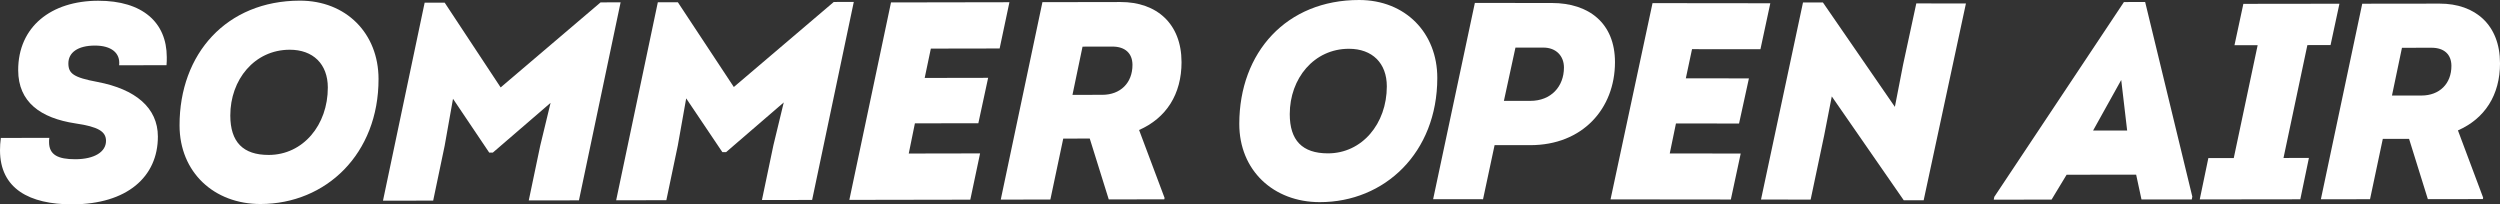
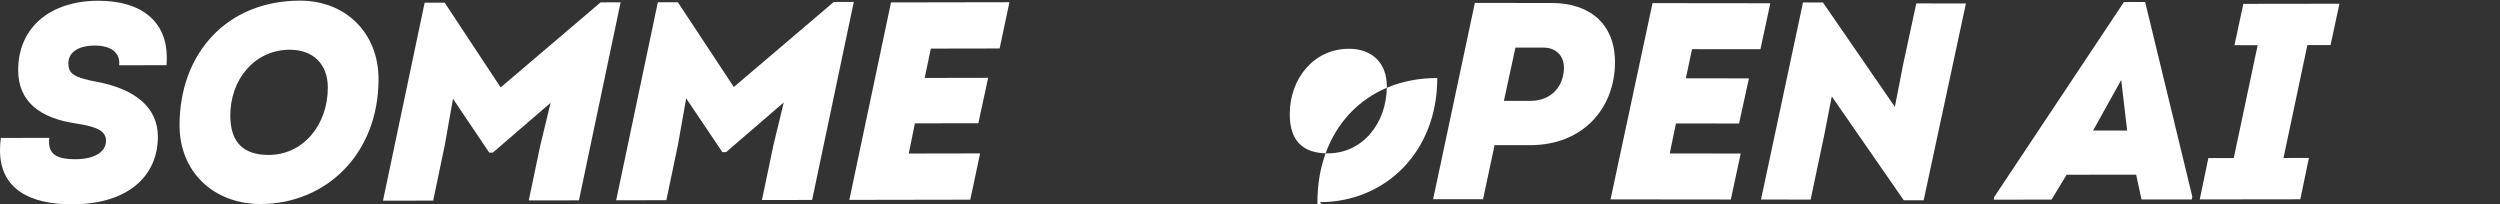
<svg xmlns="http://www.w3.org/2000/svg" id="Layer_1" data-name="Layer 1" viewBox="0 0 1902.39 155.5">
  <rect x="0" y="0" width="1902.39" height="155.5" fill="#333333" stroke="none" />
  <defs>
    <style>      .cls-1 {        fill: #fff;      }    </style>
  </defs>
  <g>
    <path class="cls-1" d="M55,155.5c41.63-.07,65.19-20.93,65.14-51.61-.04-21.88-17.01-36.02-45.99-41.54-18.24-3.4-22.11-6.4-22.12-14.12-.01-8.15,7.06-13.53,20.15-13.55,12.44-.02,19.53,5.54,18.48,14.99l36.05-.06c.21-2.15.21-4.08.2-6.22-.05-26.18-18.31-42.88-52.21-42.82C38.85.61,13.78,20.39,13.84,53.44c.04,24.24,17.01,36.45,43.63,40.48,17.38,2.54,23.18,6.18,23.2,13.26.01,8.37-8.77,13.96-23.36,13.99-13.3.02-19.96-3.4-19.98-13.05,0-1.07,0-2.15.21-3.22l-36.9.06C.2,108.17,0,111.39,0,114.4c.05,29.18,22.39,41.16,55,41.1h0Z" />
    <path class="cls-1" d="M198.32,155.24c49.78-.09,89.83-38.13,89.73-95.21-.06-34.54-24.56-59.61-59.97-59.54-55.57.1-91.55,40.28-91.45,95,.06,35.62,26.28,59.82,61.68,59.75h0ZM204.48,117.9c-19.53.03-29.2-9.82-29.23-29.99-.05-27.25,18.36-50.02,45.19-50.07,17.81-.03,28.98,10.89,29.02,28.7.05,28.54-18.79,51.31-44.97,51.36h0Z" />
    <polygon class="cls-1" points="380.97 66.52 338.37 2.01 323.14 2.04 291.43 152.72 329.63 152.65 338.35 111.01 344.72 75.17 372.26 116.1 375.05 116.1 418.97 78.26 411.09 110.88 402.36 152.52 440.55 152.46 472.26 1.78 457.02 1.81 380.97 66.52 380.97 66.52" />
    <polygon class="cls-1" points="558.41 66.21 515.81 1.7 500.58 1.73 468.87 152.41 507.06 152.34 515.79 110.7 522.16 74.86 549.7 115.79 552.49 115.79 596.4 77.95 588.52 110.57 579.8 152.21 617.99 152.15 649.7 1.47 634.46 1.5 558.41 66.21 558.41 66.21" />
    <polygon class="cls-1" points="768.13 1.69 678.02 1.85 646.31 152.1 738.36 151.94 745.8 116.73 691.52 116.83 696.2 93.86 744.48 93.78 751.93 59.22 703.65 59.31 708.33 36.98 760.68 36.89 768.13 1.69 768.13 1.69" />
-     <path class="cls-1" d="M899.09,47.16c-.05-29.18-18.96-45.67-46.42-45.62l-59.43.1-31.71,150.25,37.76-.07,9.79-46.36,20.17-.04,14.46,46.32,42.27-.07.21-1.07-19.4-51.68c20.58-9.05,32.35-27.09,32.31-51.77h0ZM846.5,35.45c9.65-.02,15.24,5.12,15.26,13.92.02,13.73-9.19,22.76-22.92,22.78l-22.74.04,7.66-36.7,22.74-.04h0Z" />
  </g>
  <g>
-     <path class="cls-1" d="M1004.21,153.82c49.51.05,89.45-37.67,89.51-94.43C1093.77,25.03,1069.47.04,1034.26,0c-55.27-.06-91.16,39.8-91.22,94.22-.04,35.42,25.97,59.57,61.18,59.6h0ZM1010.44,116.7c-19.42-.02-29.01-9.85-28.99-29.91.03-27.1,18.41-49.7,45.08-49.67,17.71.02,28.8,10.91,28.78,28.63-.03,28.38-18.83,50.98-44.87,50.95h0Z" />
+     <path class="cls-1" d="M1004.21,153.82c49.51.05,89.45-37.67,89.51-94.43c-55.27-.06-91.16,39.8-91.22,94.22-.04,35.42,25.97,59.57,61.18,59.6h0ZM1010.44,116.7c-19.42-.02-29.01-9.85-28.99-29.91.03-27.1,18.41-49.7,45.08-49.67,17.71.02,28.8,10.91,28.78,28.63-.03,28.38-18.83,50.98-44.87,50.95h0Z" />
    <path class="cls-1" d="M1122.3,2.23l-31.75,149.34,37.98.04,8.79-41.18,27.1.03c39.91.04,64.48-27.88,64.51-63.09.03-29.88-20.01-45.05-47.96-45.08l-58.68-.06h0ZM1144.41,76.73l8.79-40.53,21.34.02c9.39,0,15.57,6.2,15.56,15.17-.02,14.51-9.84,25.38-25.63,25.37l-20.06-.02h0Z" />
    <polygon class="cls-1" points="1347.13 2.48 1257.5 2.38 1225.55 151.72 1317.09 151.82 1324.6 116.83 1270.61 116.77 1275.33 93.94 1323.34 94 1330.85 59.65 1282.84 59.6 1287.56 37.41 1339.62 37.46 1347.13 2.48 1347.13 2.48" />
    <polygon class="cls-1" points="1448.14 49.32 1441.92 81.32 1387.16 1.88 1372.01 1.86 1340.05 151.84 1377.82 151.88 1388.12 103.03 1393.91 73.37 1448.67 152.39 1463.82 152.41 1495.99 2.64 1458.22 2.6 1448.14 49.32 1448.14 49.32" />
  </g>
  <g>
    <path class="cls-1" d="M1616.22,1.55l-98.65,148.26-.42,2.13,44-.05,11.45-18.93,52.92-.06,4.06,18.91,38.26-.05.42-2.13L1632.37,1.53l-16.15.02h0ZM1592.74,99.35l21.42-38.5,4.51,38.46-25.93.03h0Z" />
    <polygon class="cls-1" points="1750.43 151.65 1756.98 120.19 1737.64 120.21 1755.81 34.32 1773.45 34.3 1780.21 2.84 1707.1 2.93 1700.34 34.39 1717.98 34.37 1699.8 120.26 1680.46 120.28 1673.91 151.75 1750.43 151.65 1750.43 151.65" />
-     <path class="cls-1" d="M1902.39,47.96c-.04-28.9-18.76-45.25-45.96-45.21l-58.87.07-31.48,148.82,37.41-.05,9.72-45.92,19.98-.02,14.3,45.89,41.87-.05.21-1.06-19.19-51.2c20.39-8.95,32.06-26.82,32.03-51.26h0ZM1850.31,36.33c9.56-.01,15.1,5.08,15.11,13.8.02,13.6-9.11,22.54-22.71,22.56l-22.53.03,7.61-36.36,22.53-.03h0Z" />
  </g>
</svg>